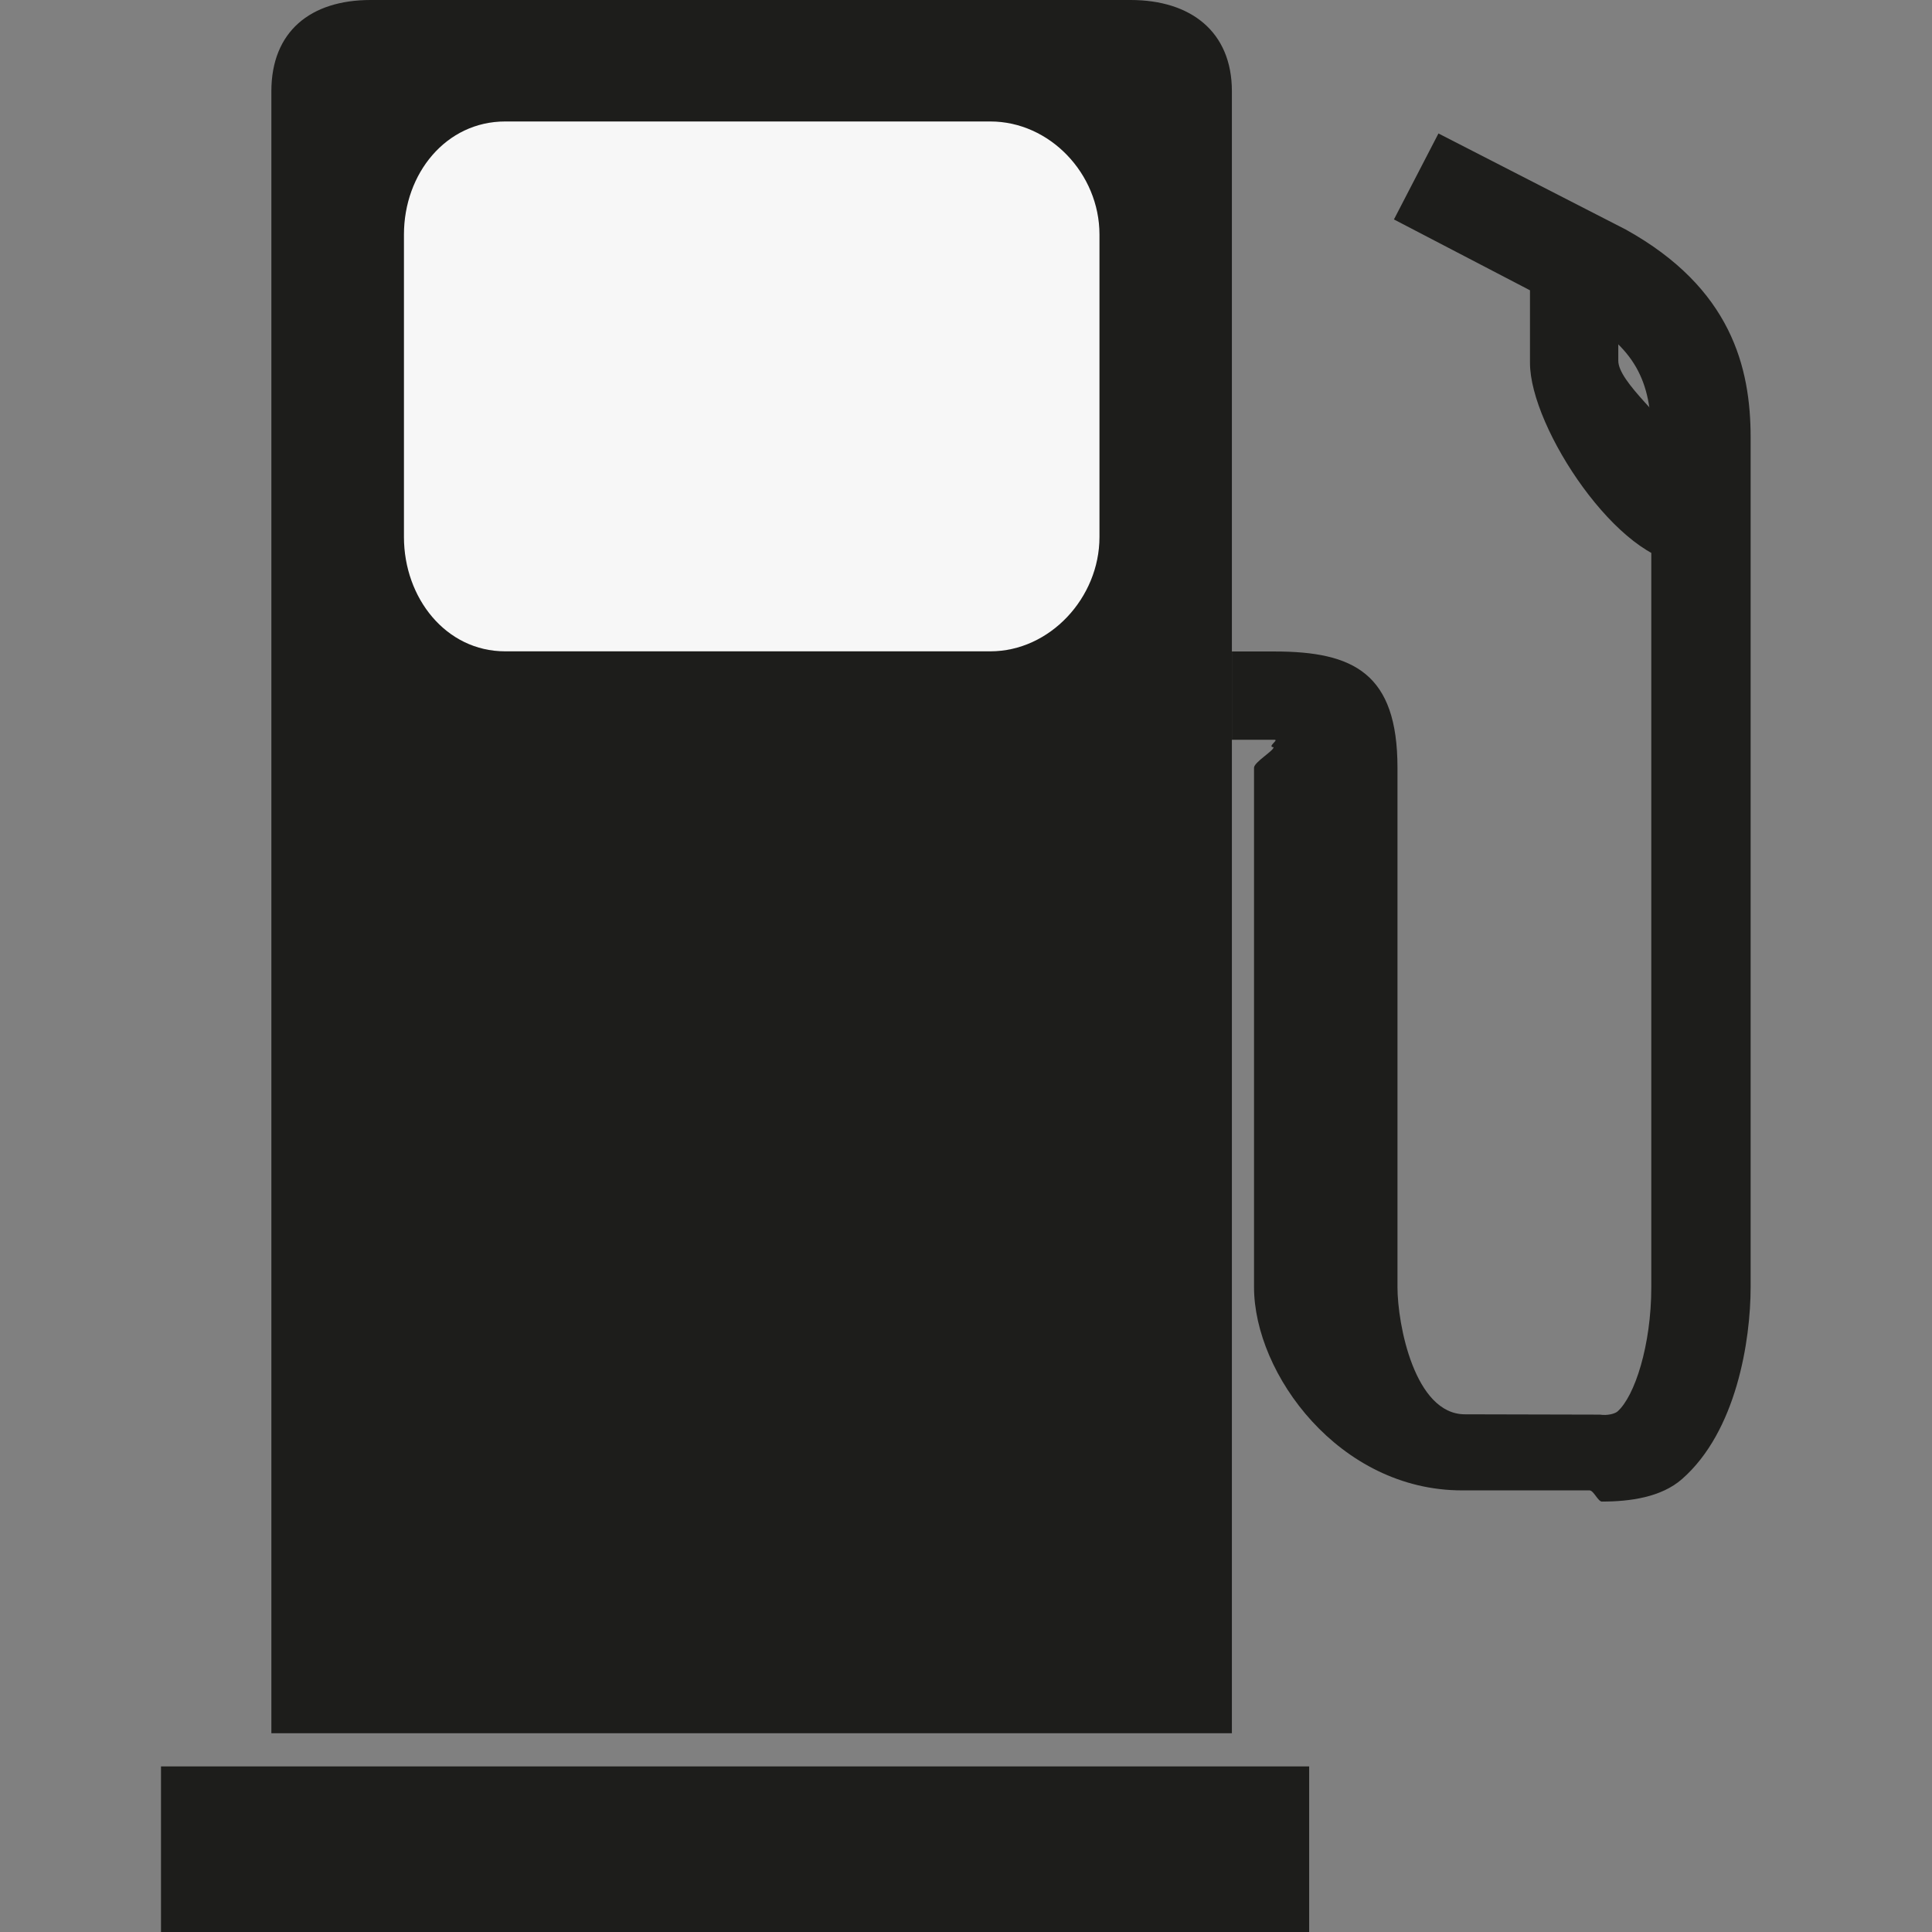
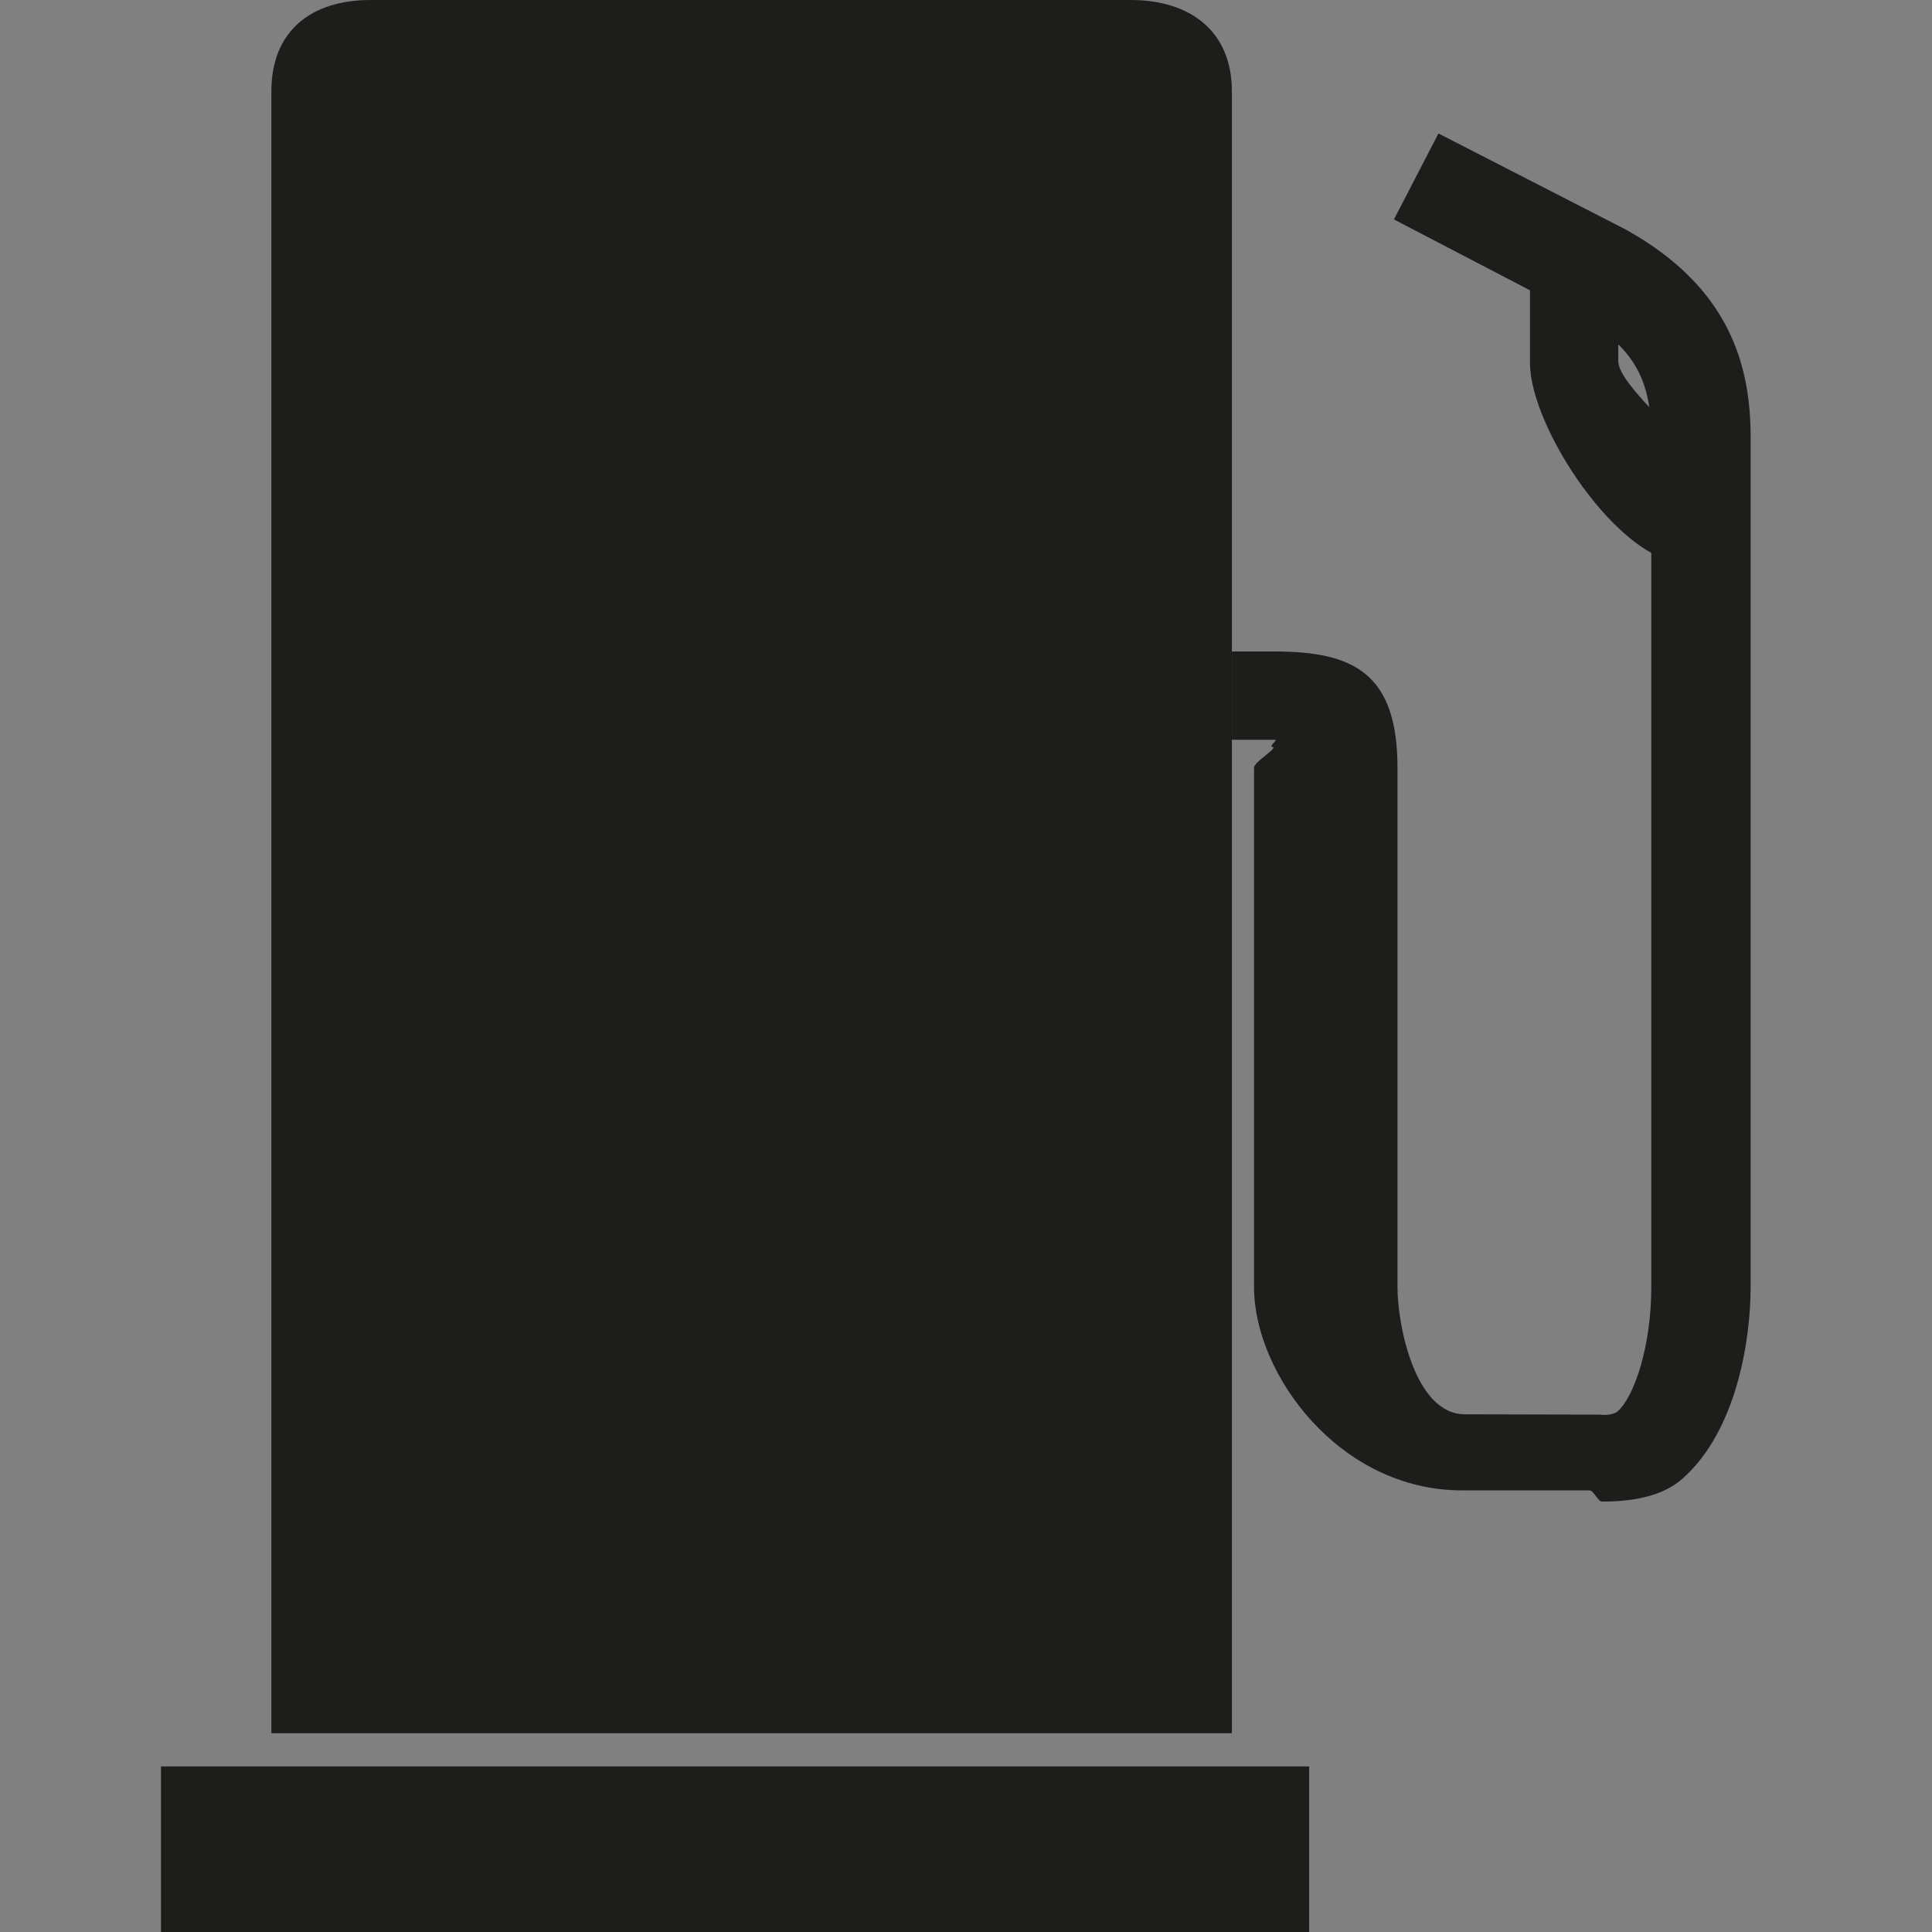
<svg xmlns="http://www.w3.org/2000/svg" width="24" height="24" viewBox="0 0 24 24" fill="none">
  <rect x="0" y="0" width="24" height="24" fill="#808080" stroke="none" />
  <g clip-path="url(#clip0_388_8224)">
    <path d="M3.371 21.531V1.134C3.371 0.391 3.858 0 4.603 0H14.045C14.79 0 15.303 0.391 15.303 1.134V21.531H3.371Z" fill="#1D1D1B" />
    <path d="M16.263 21.943H2V24H16.263V21.943Z" fill="#1D1D1B" />
-     <path d="M13.658 6.671C13.658 7.428 13.039 8.091 12.303 8.091H6.275C5.539 8.091 5.018 7.428 5.018 6.671V2.914C5.018 2.157 5.539 1.509 6.275 1.509H12.303C13.039 1.509 13.658 2.157 13.658 2.914V6.671Z" fill="#F7F7F7" />
    <path d="M19.902 18.654C19.85 18.654 19.798 18.514 19.745 18.514H18.161C16.637 18.514 15.578 17.067 15.578 15.989V9.537C15.578 9.468 15.824 9.326 15.821 9.282C15.736 9.279 15.888 9.19 15.834 9.19H15.303V8.093H15.834C16.817 8.093 17.36 8.366 17.36 9.537V15.989C17.36 16.454 17.574 17.569 18.198 17.569L19.874 17.573C19.97 17.587 20.059 17.562 20.092 17.535C20.307 17.346 20.513 16.711 20.513 15.989V5.435C20.513 4.74 20.317 4.313 19.597 3.914L17.316 2.726L17.869 1.658L20.195 2.851C21.507 3.579 21.747 4.566 21.747 5.435V15.988C21.747 16.649 21.572 17.781 20.894 18.374C20.635 18.601 20.245 18.653 19.901 18.653L19.902 18.654Z" fill="#1D1D1B" />
    <path d="M21.2 6.994H20.933C20.124 6.994 19.006 5.32 19.006 4.508V3.292H20.103V4.481C20.103 4.747 20.695 5.212 20.96 5.623H21.2V6.994Z" fill="#1D1D1B" />
  </g>
  <defs>
    <clipPath id="clip0_388_8224">
      <rect width="24" height="24" fill="white" />
    </clipPath>
  </defs>
</svg>